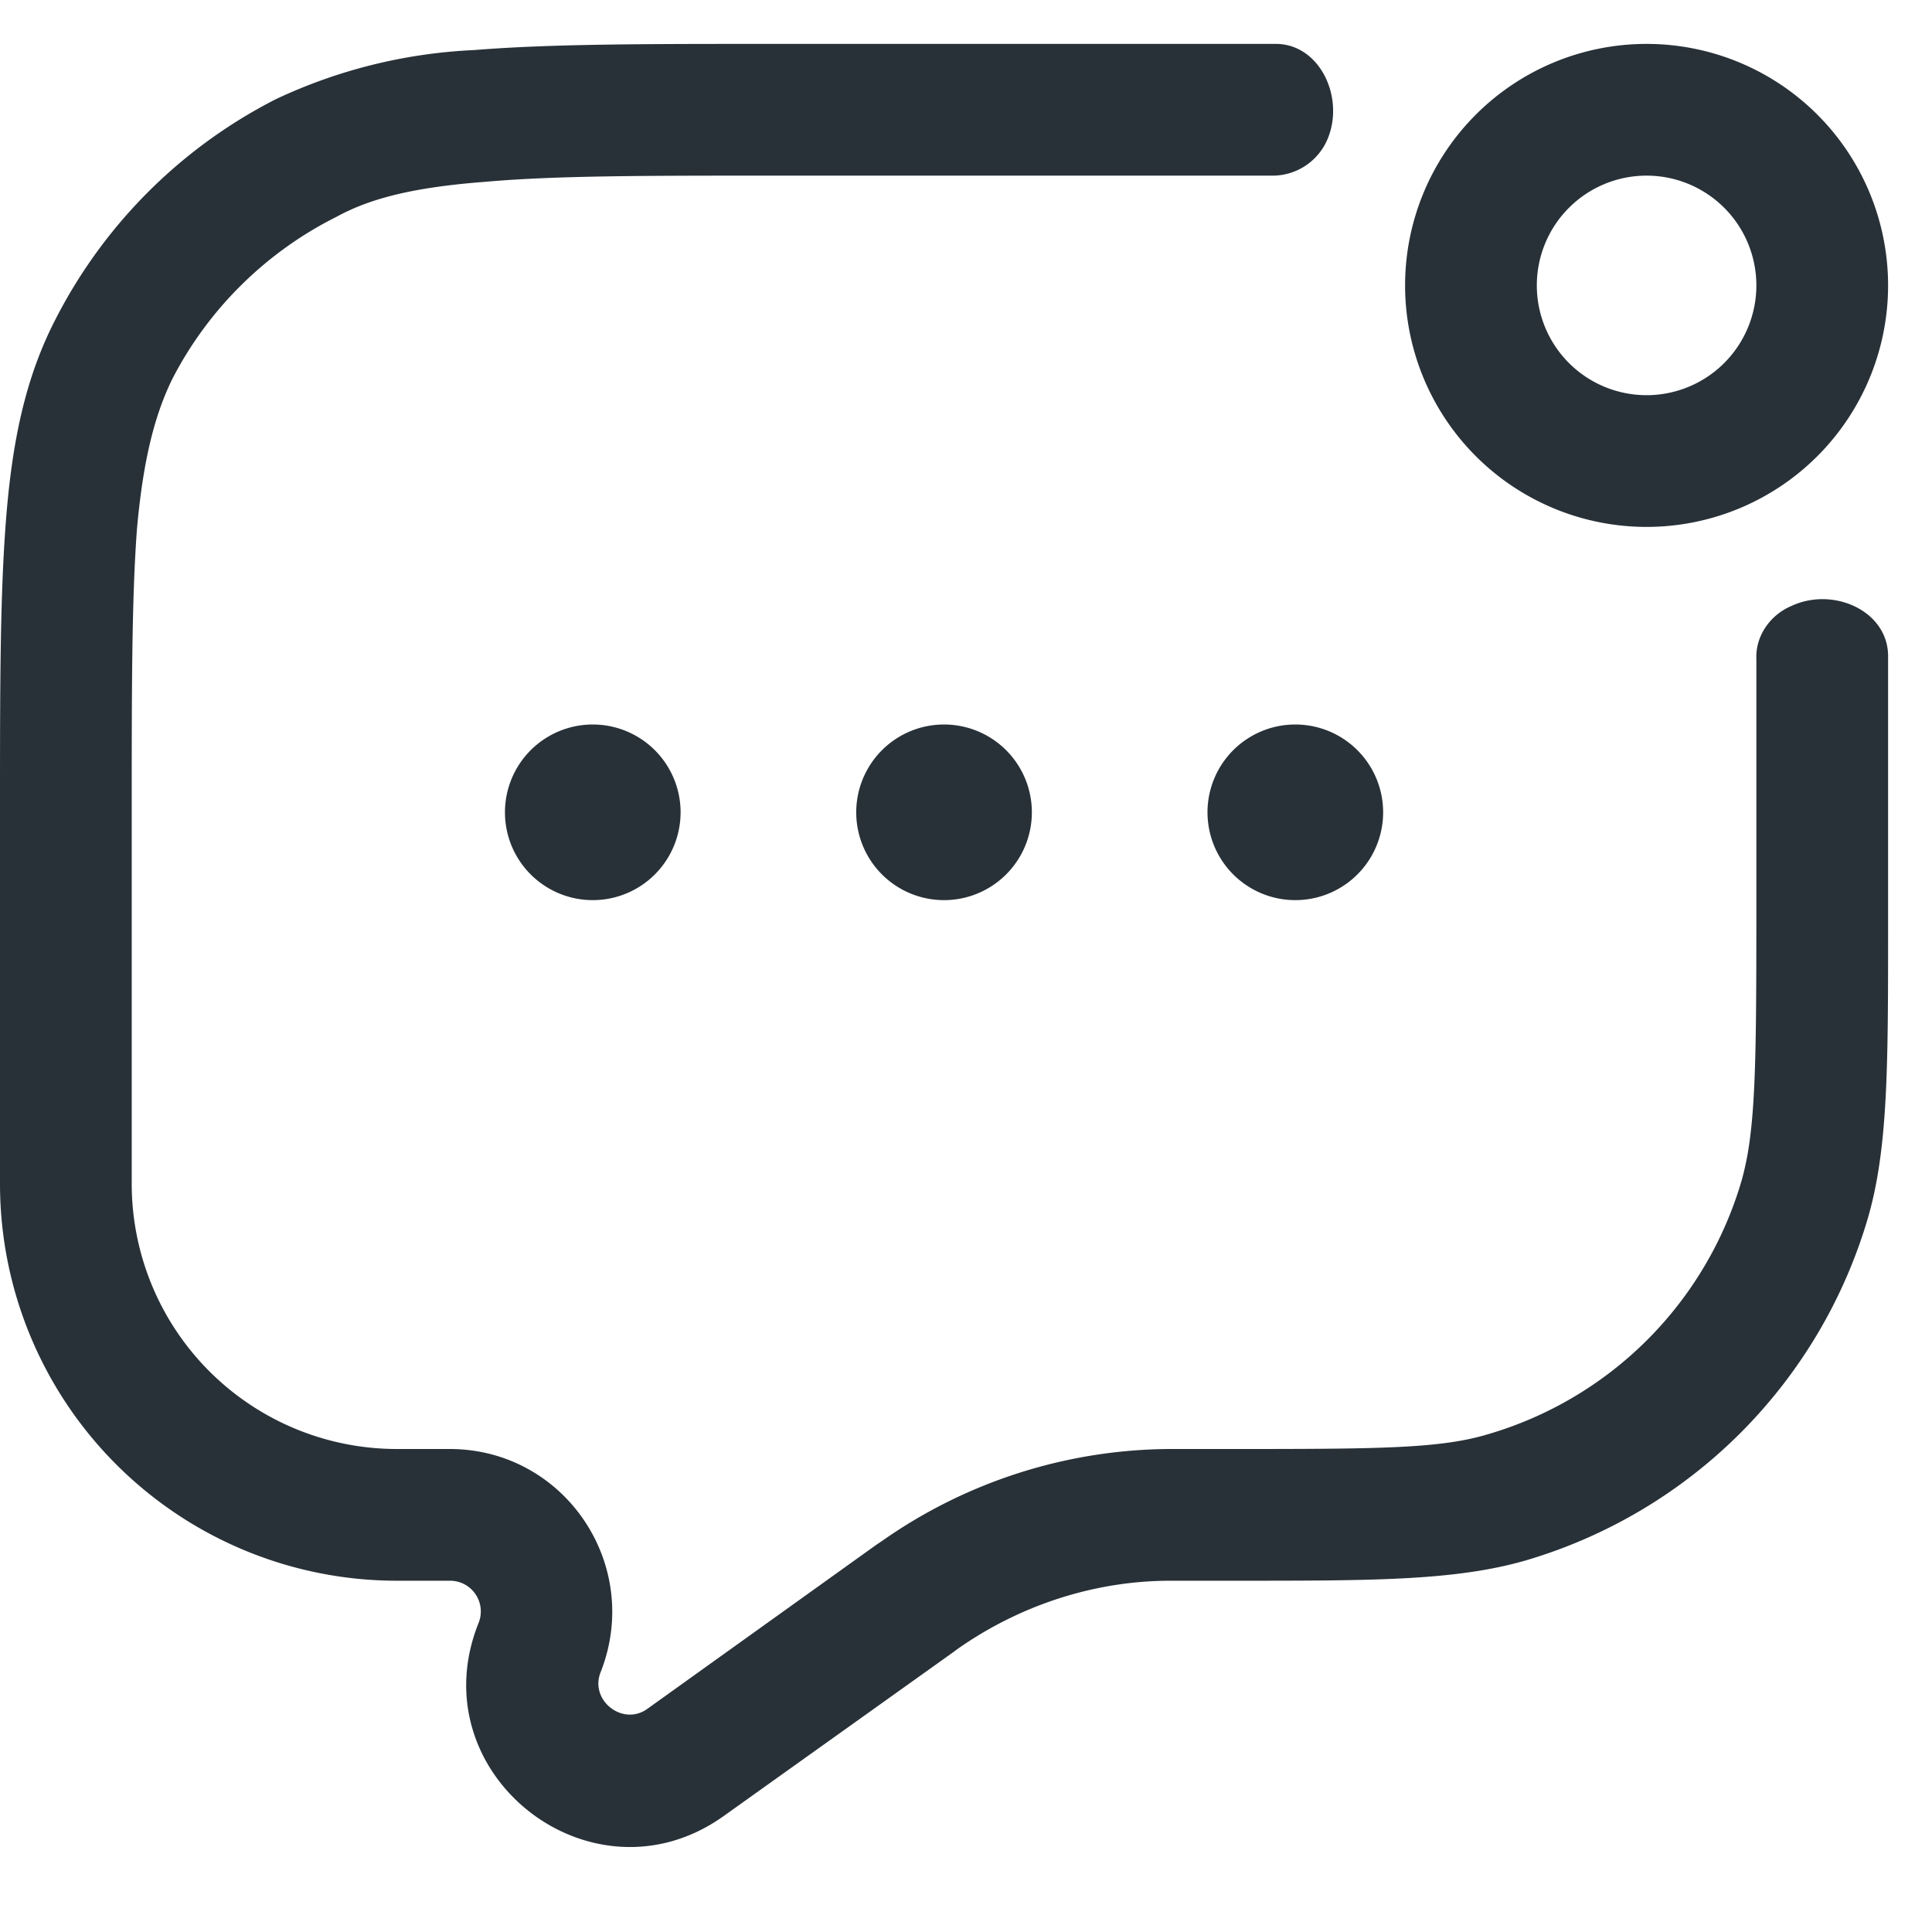
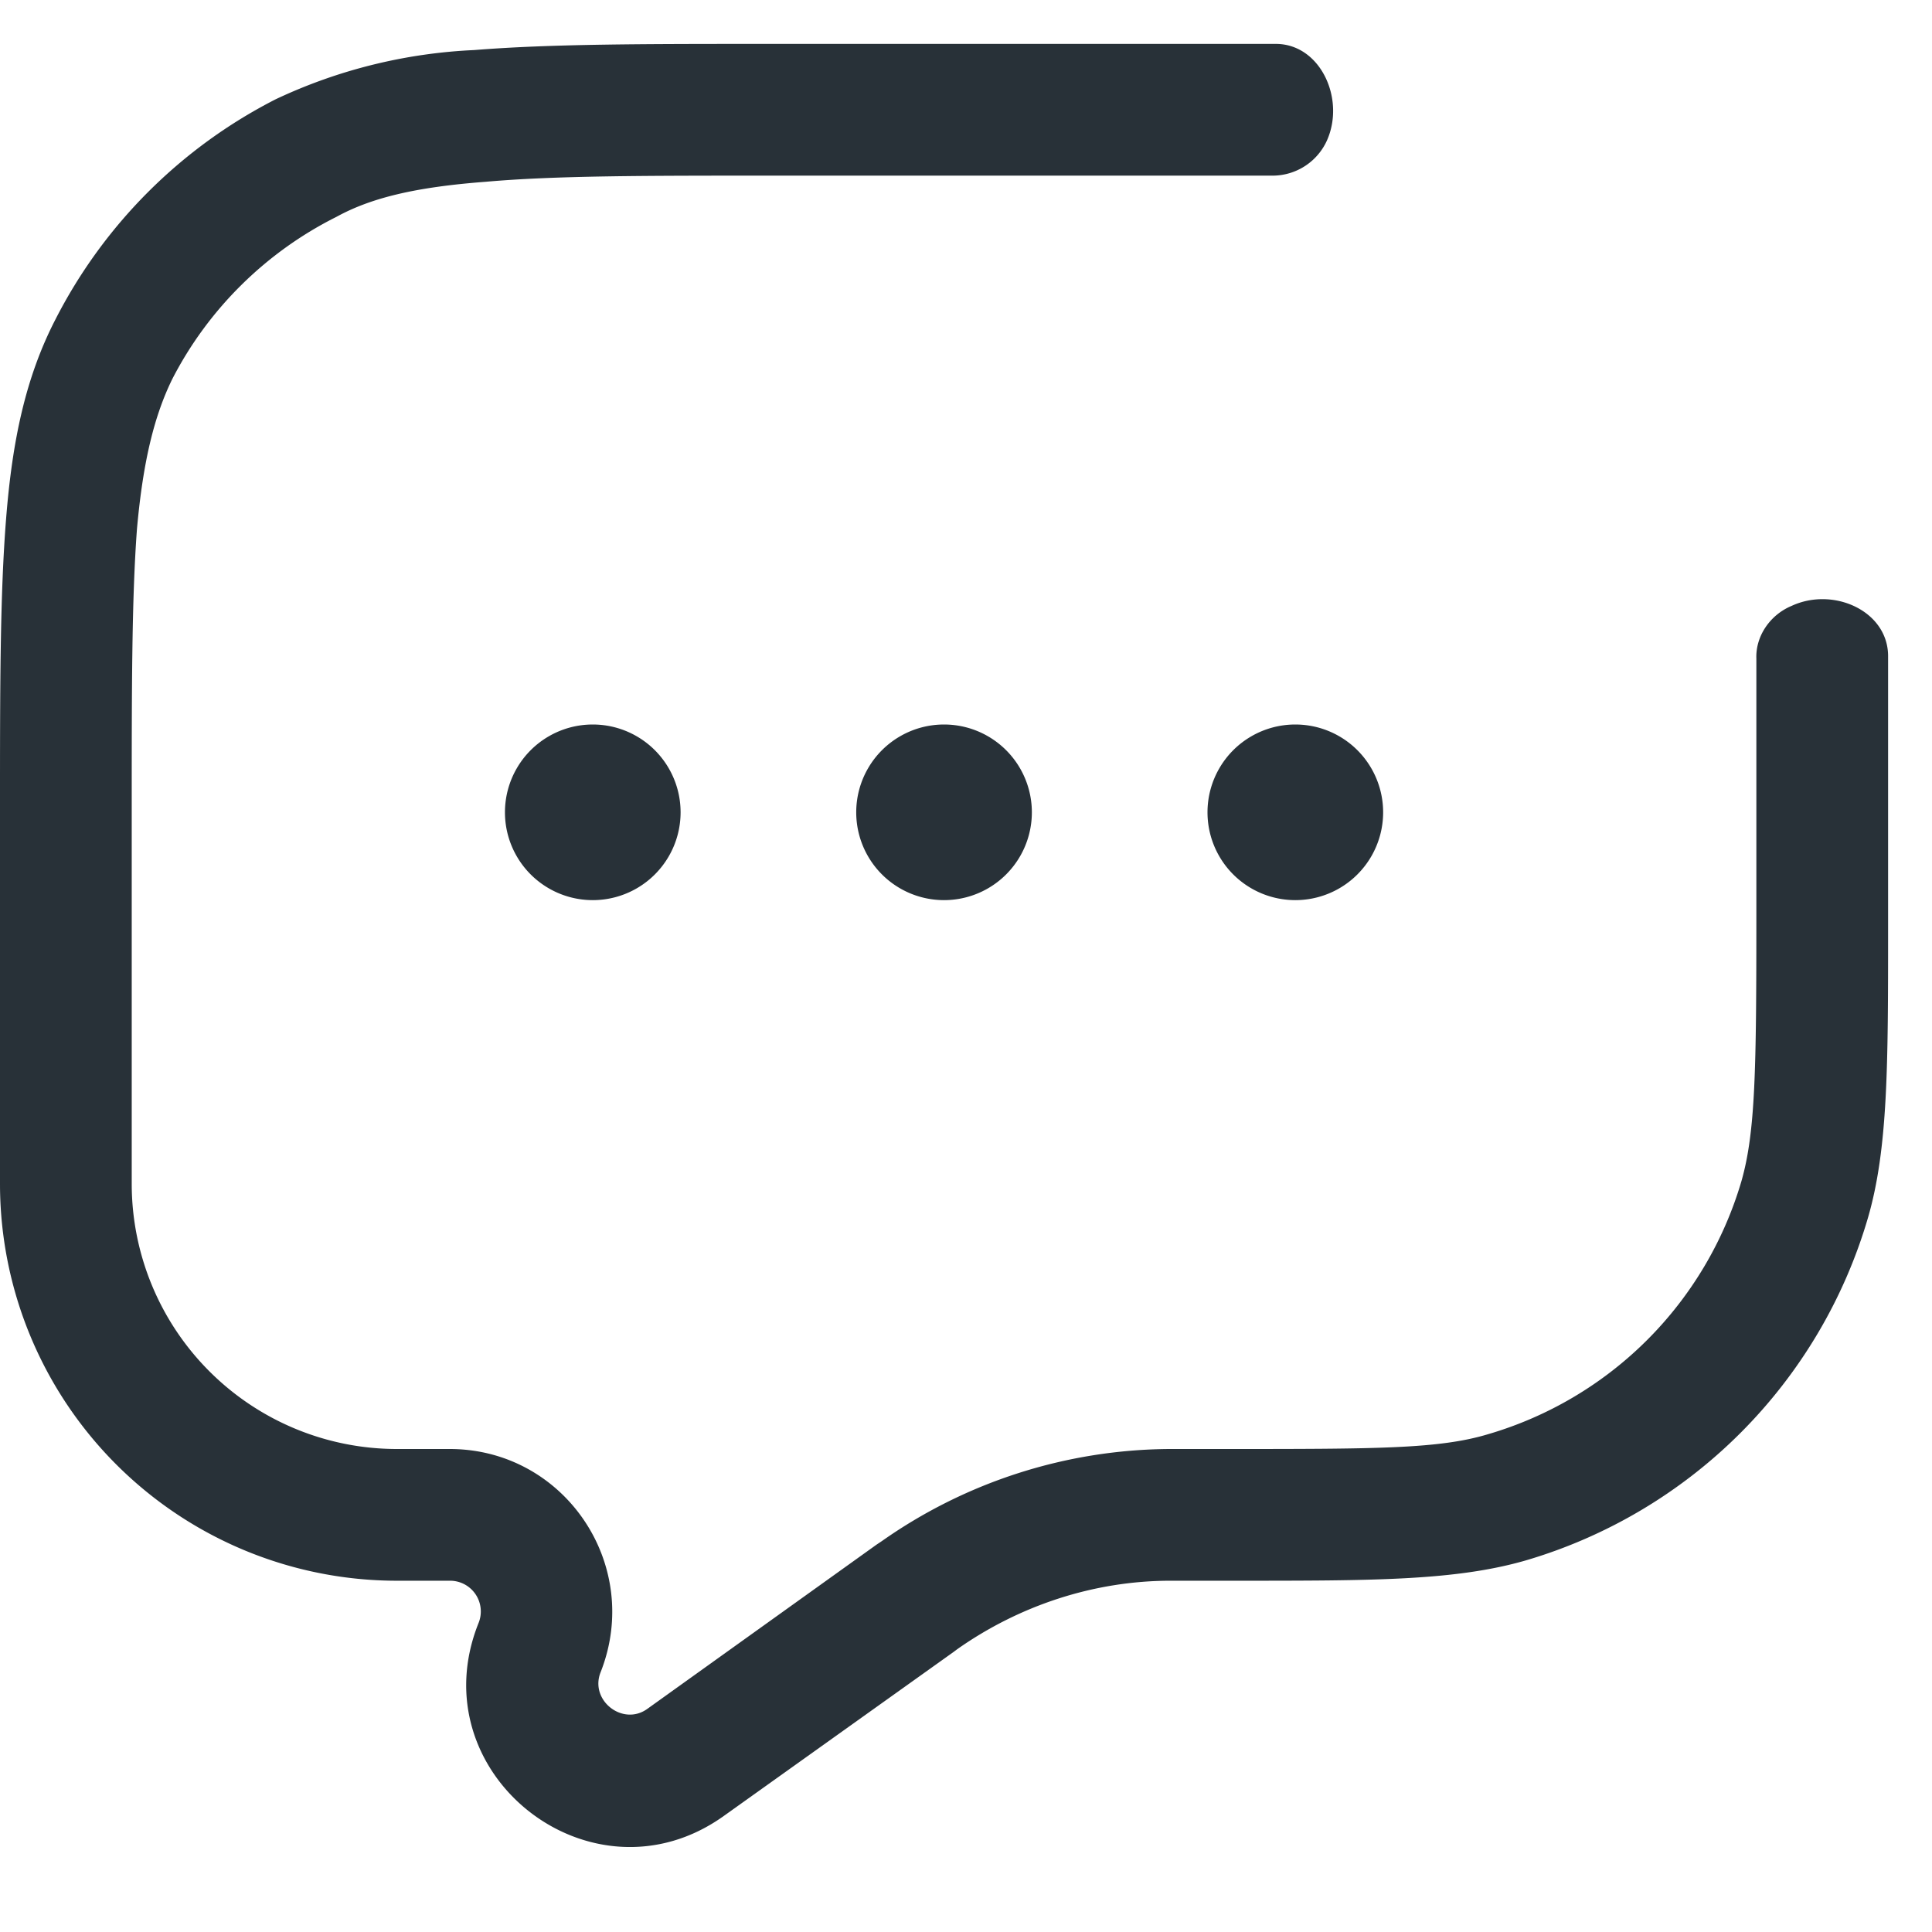
<svg xmlns="http://www.w3.org/2000/svg" width="24" height="24" fill="none" viewBox="0 0 22 21">
-   <path fill="#283138" d="M7.75 8.75a1 1 0 1 1-2 0 1 1 0 0 1 2 0ZM11.75 8.75a1 1 0 1 1-2 0 1 1 0 0 1 2 0ZM15.75 8.75a1 1 0 1 1-2 0 1 1 0 0 1 2 0Z" />
-   <path stroke="#283138" stroke-width="1.5" d="M20.75 2.75a2 2 0 1 1-4 0 2 2 0 0 1 4 0Z" />
+   <path fill="#283138" d="M7.75 8.75a1 1 0 1 1-2 0 1 1 0 0 1 2 0M11.75 8.75a1 1 0 1 1-2 0 1 1 0 0 1 2 0ZM15.75 8.75a1 1 0 1 1-2 0 1 1 0 0 1 2 0Z" />
  <path fill="#283138" d="M20.4 6.4c.47-.22 1.09.05 1.1.56v3.12c0 1.55 0 2.5-.23 3.29a5.75 5.75 0 0 1-3.9 3.9c-.8.23-1.74.23-3.29.23h-.75c-.87 0-1.72.28-2.43.78l-.04.03-2.62 1.87c-1.5 1.07-3.48-.48-2.79-2.2a.35.35 0 0 0-.33-.48h-.6A4.52 4.52 0 0 1 0 12.98V8.72C0 7.34 0 6.27.07 5.4c.07-.88.22-1.6.56-2.26A5.75 5.75 0 0 1 3.14.63 5.92 5.92 0 0 1 5.4.07C6.27 0 7.34 0 8.72 0H14.54c.5.01.78.63.57 1.1a.68.68 0 0 1-.61.4H8.75c-1.41 0-2.43 0-3.22.07-.79.06-1.3.18-1.7.4-.8.4-1.46 1.05-1.87 1.85-.2.41-.33.92-.4 1.7-.06.8-.06 1.82-.06 3.23v4.23A3.02 3.02 0 0 0 4.52 16h.6c1.31 0 2.2 1.32 1.72 2.54-.13.32.25.62.53.42l2.61-1.87.06-.04A5.75 5.75 0 0 1 13.32 16H13.93c1.75 0 2.46 0 3.02-.17a4.25 4.25 0 0 0 2.88-2.88c.16-.56.17-1.27.17-3.02V7c-.01-.26.16-.5.4-.6Z" />
</svg>